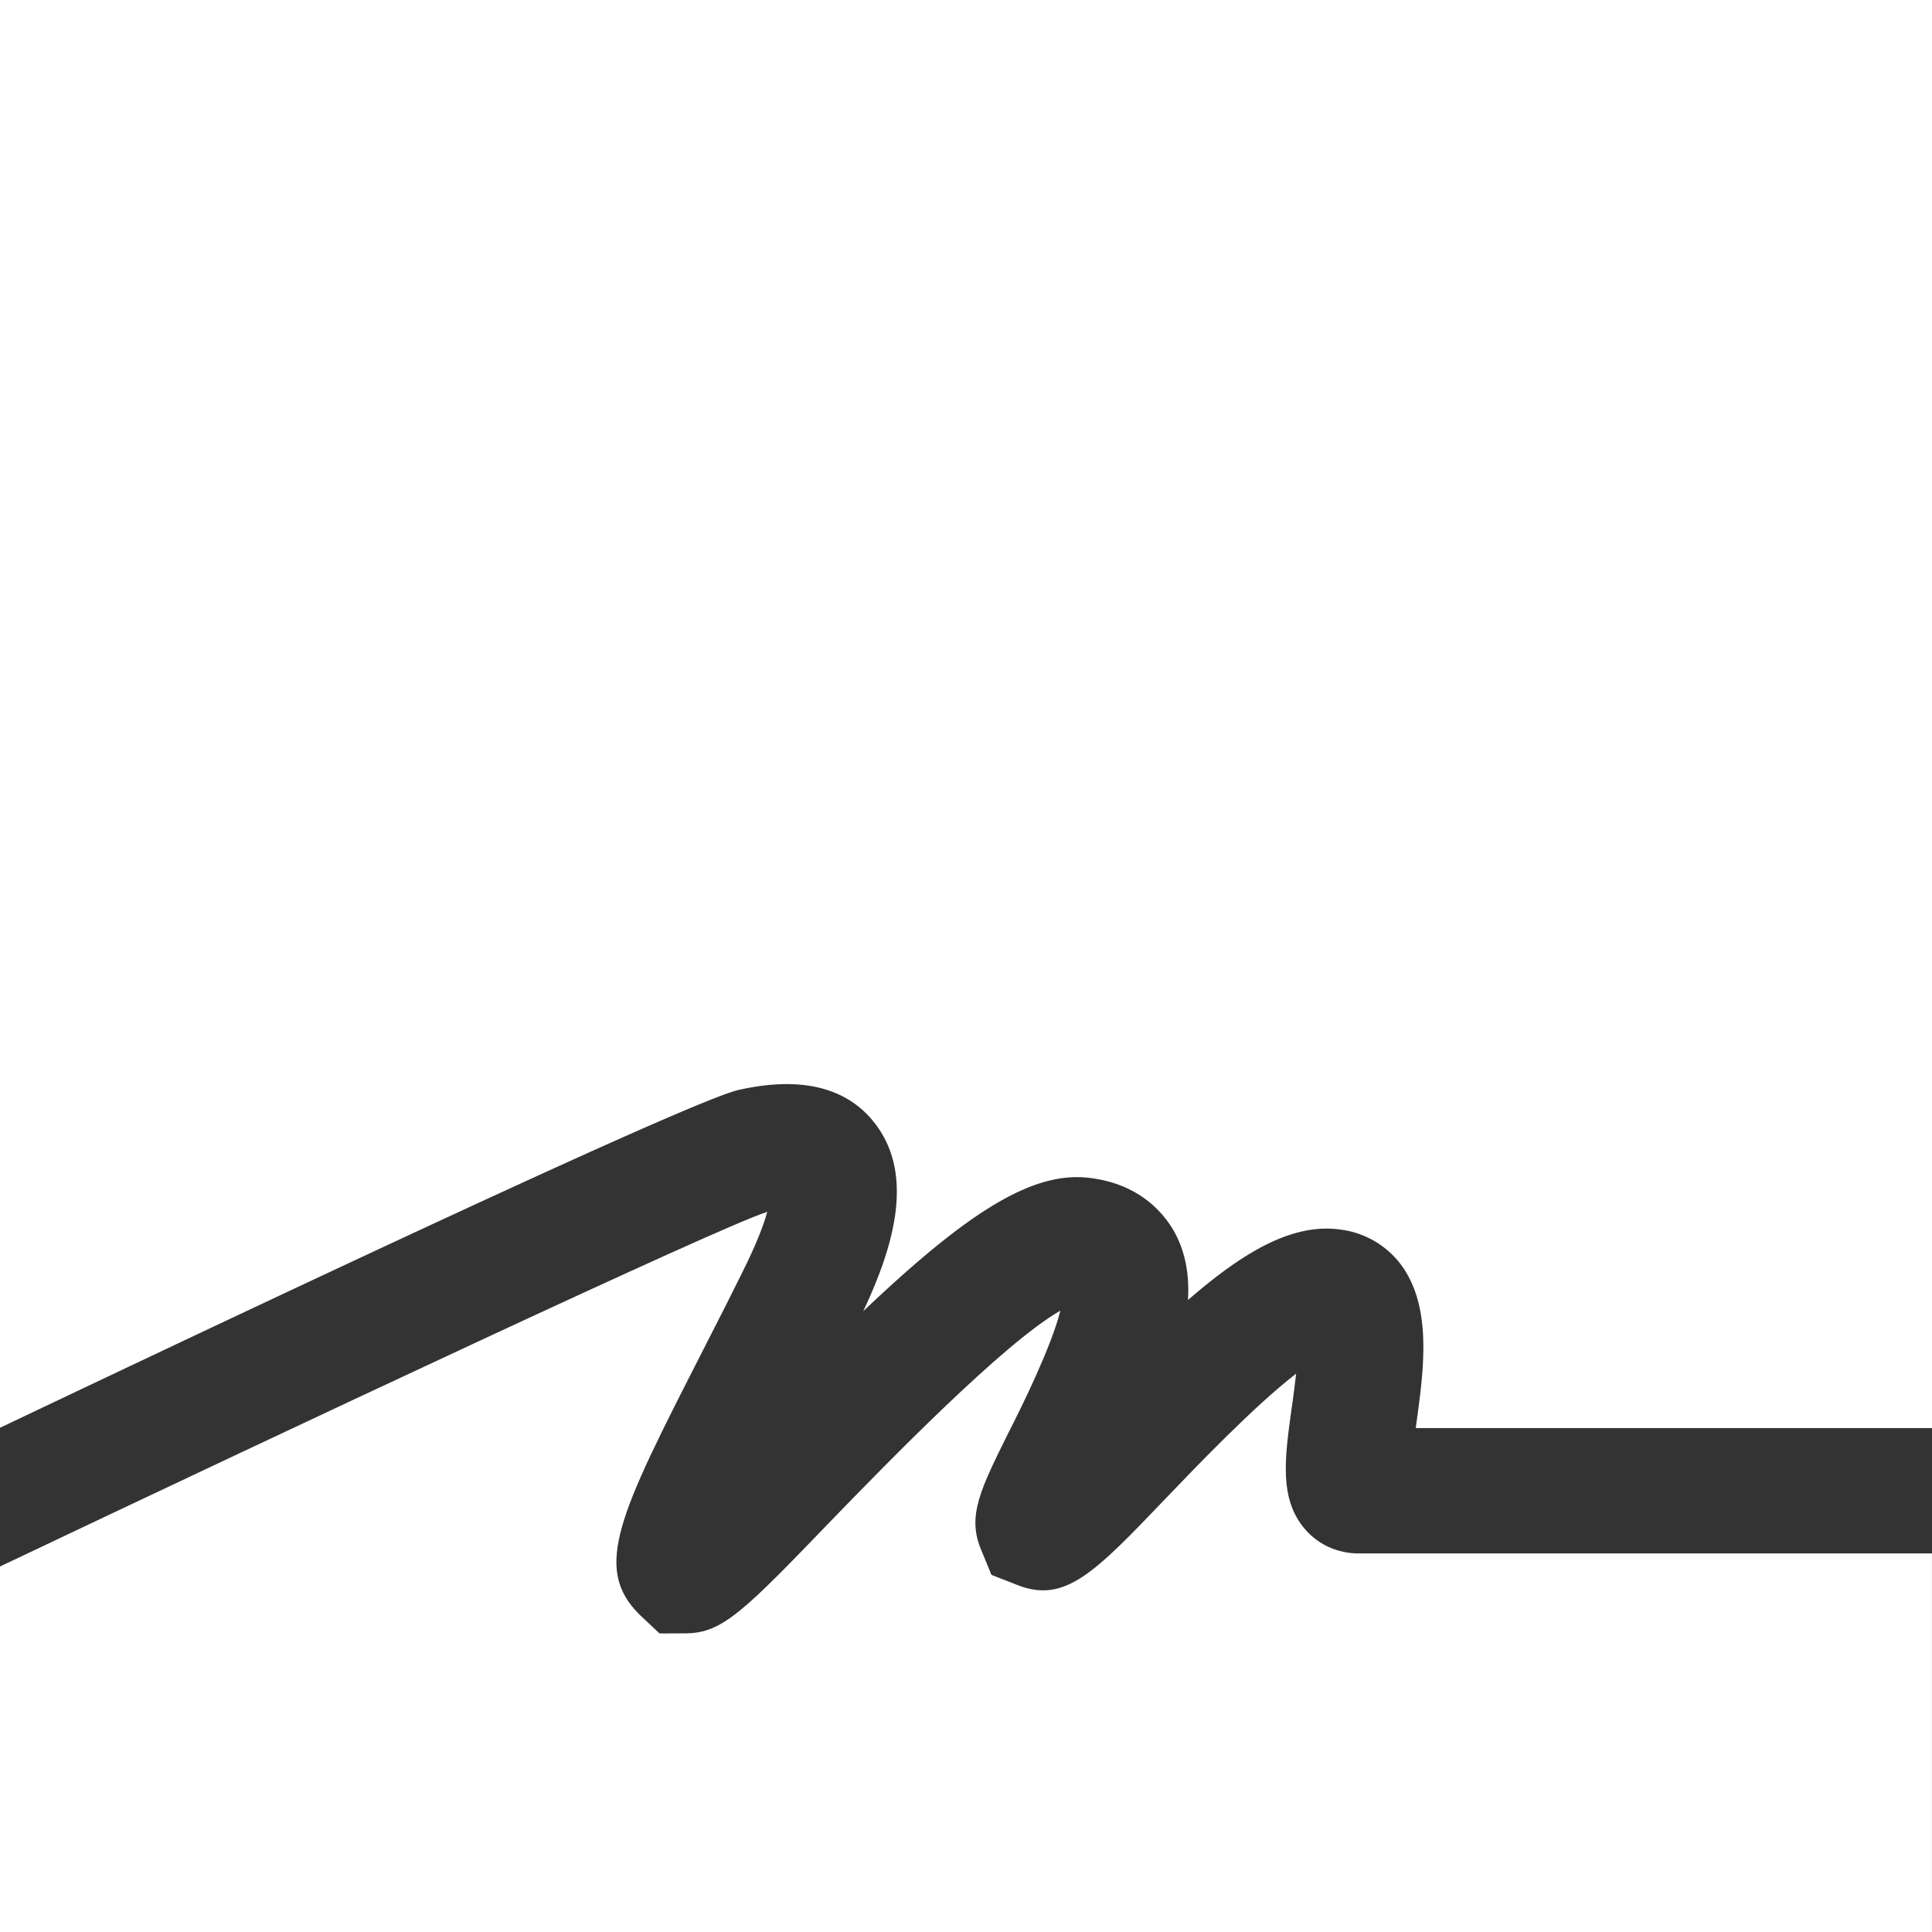
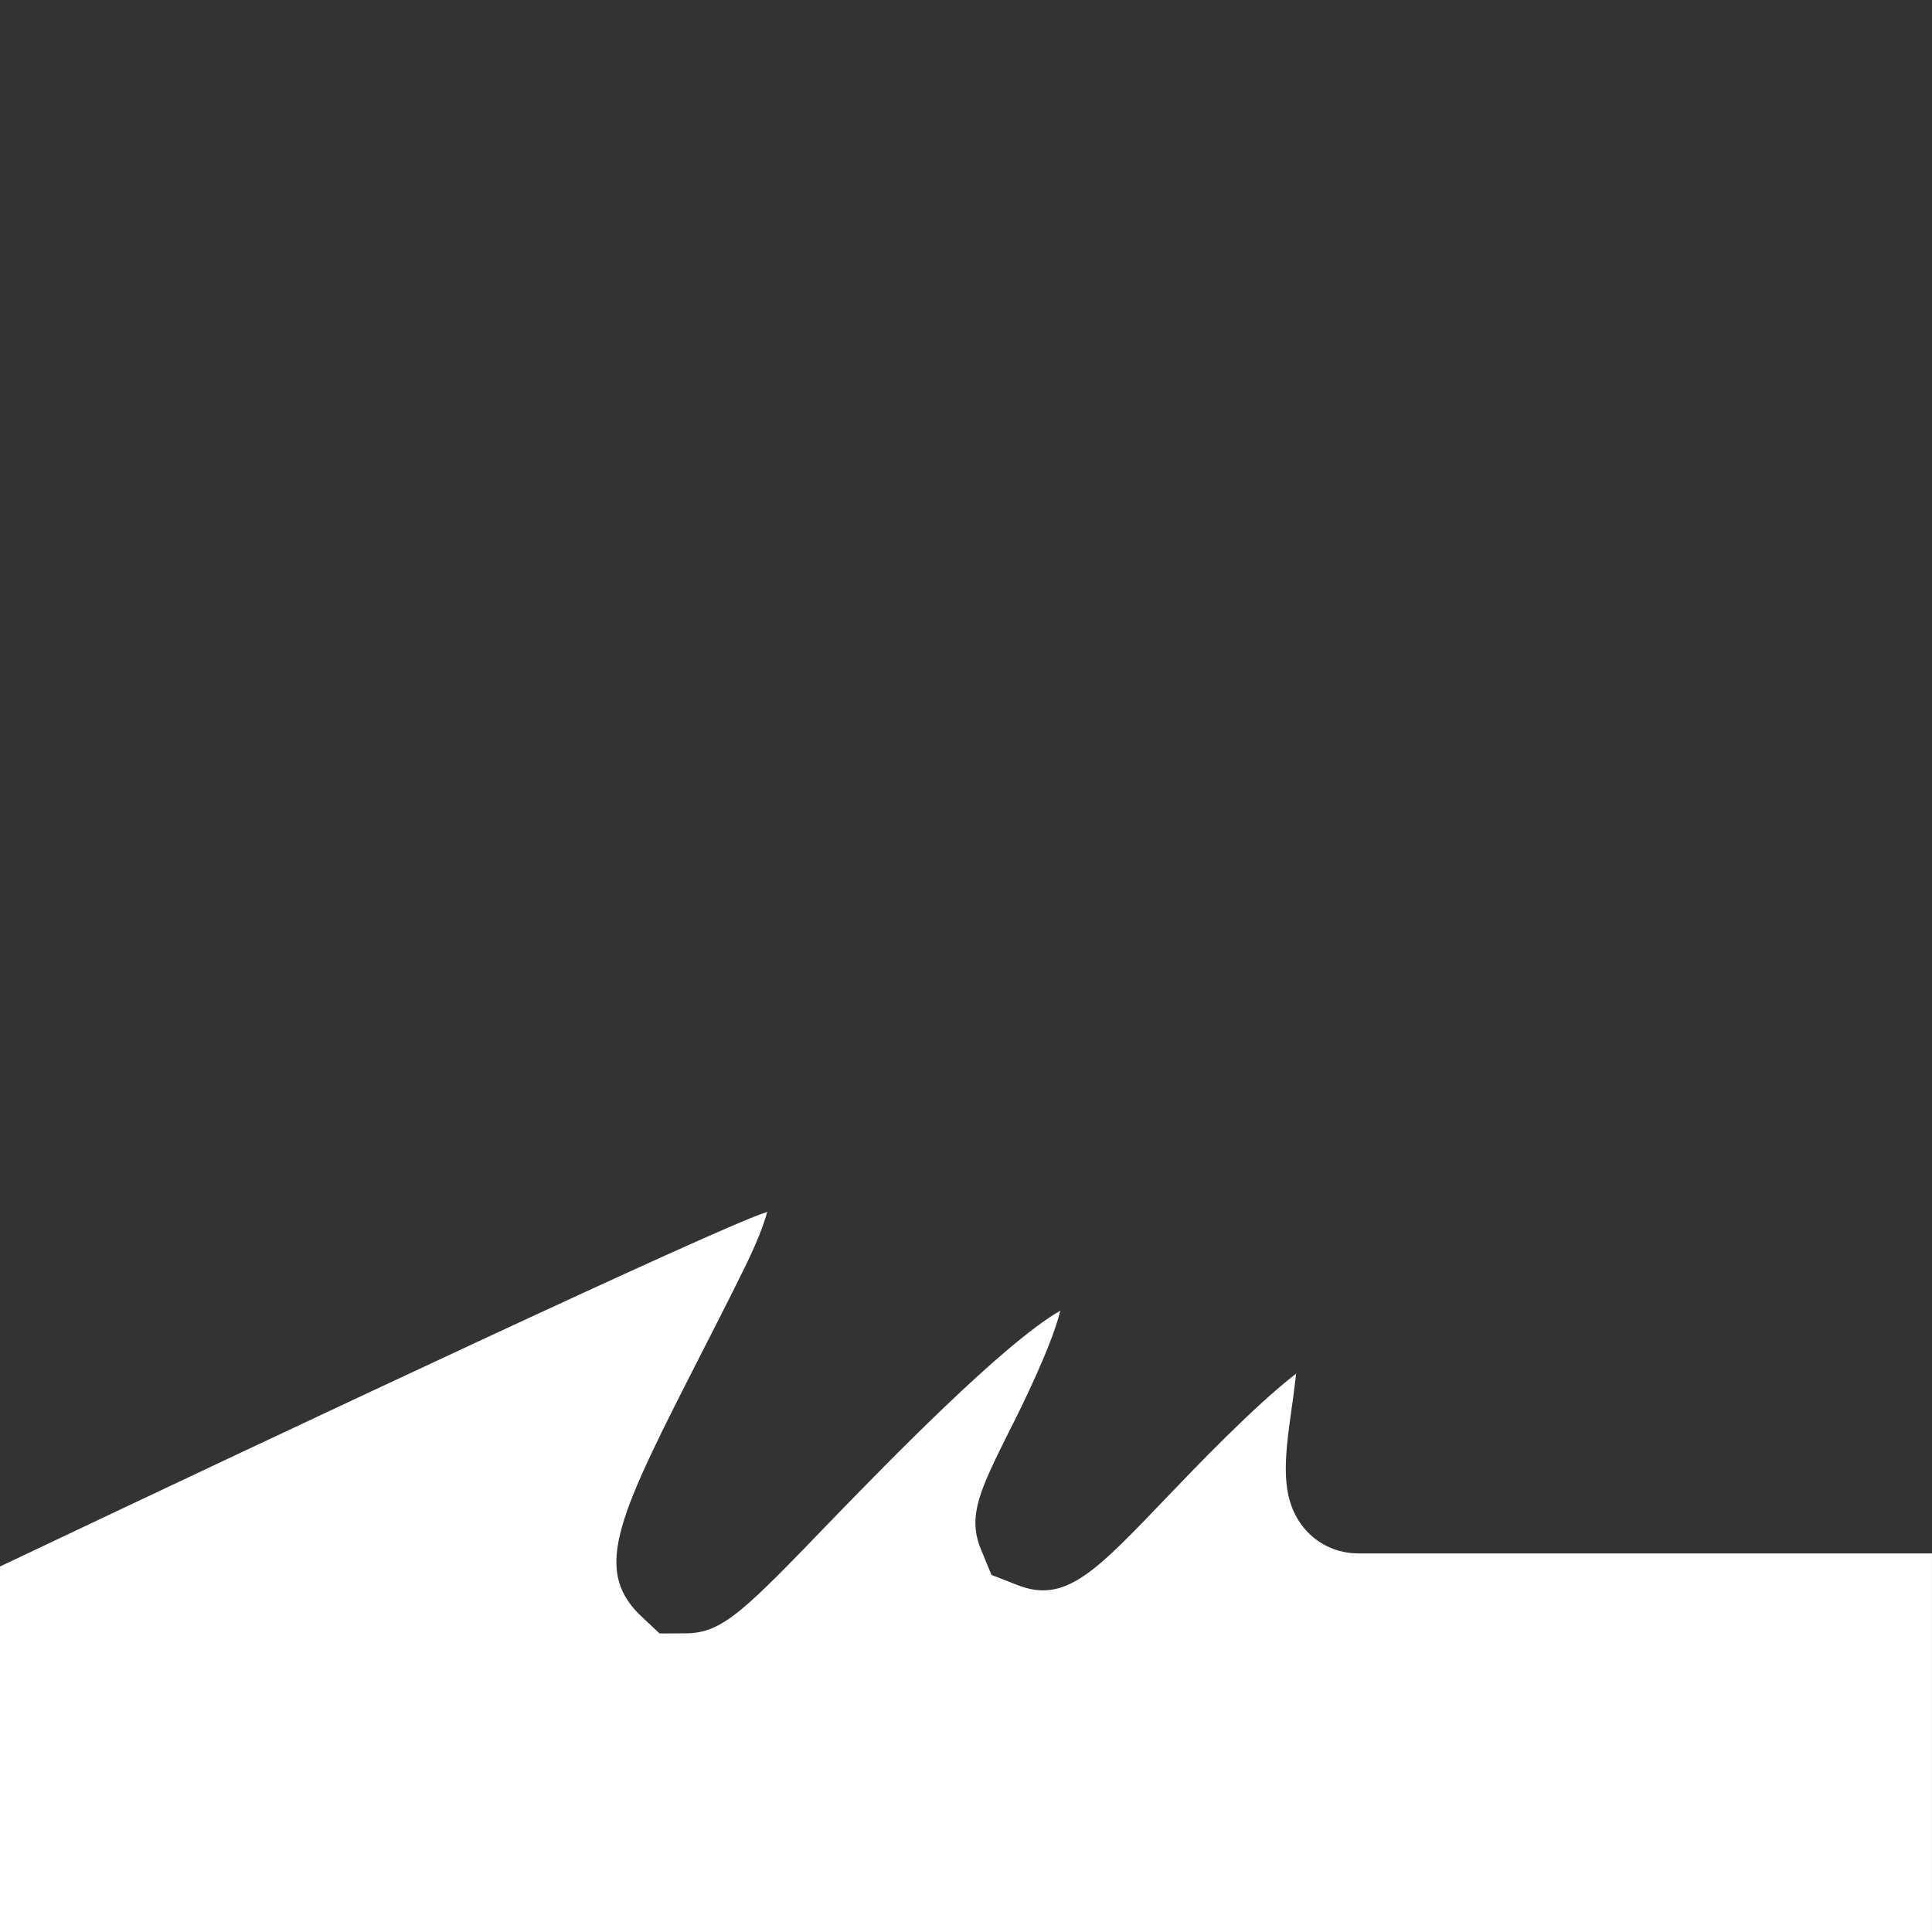
<svg xmlns="http://www.w3.org/2000/svg" width="59" height="59" viewBox="0 0 59 59" xml:space="preserve">
  <rect x="0" y="0" width="59" height="59" fill="#333333" stroke="none" />
  <g fill="#FFF">
-     <path d="M22.565 33.283c1.9-.426 3.302-.077 4.149 1.018 1.25 1.606.54 3.848-.353 5.742 3.11-2.952 5.102-4.26 6.846-4.079 1.614.169 2.354 1.12 2.659 1.659.343.629.458 1.33.413 2.078 1.744-1.514 3.217-2.352 4.655-2.152a2.74 2.74 0 0 1 1.837 1.055c.983 1.307.708 3.234.471 4.951l-.006.057H59V0H0v43.602c8.242-3.92 21.182-10.022 22.565-10.319" />
    <path d="M41.488 47.439c-.628 0-1.216-.26-1.625-.728-.803-.923-.633-2.155-.421-3.687.045-.287.093-.687.14-1.076-1.27.978-3.077 2.865-3.973 3.801-2.191 2.292-3.093 3.232-4.552 2.65l-.78-.305-.346-.843c-.376-.987.011-1.778.869-3.504.396-.776 1.305-2.614 1.582-3.722-1.735.99-5.281 4.643-6.906 6.315-2.749 2.854-3.406 3.533-4.53 3.539l-.805.004-.619-.583c-1.432-1.43-.594-3.084 1.89-7.955.394-.774.82-1.603 1.269-2.514.426-.854.646-1.436.75-1.828-.013.003-.032.02-.047.023C22.062 37.43 9.055 43.539 0 47.838V59h58.999V47.439z" />
  </g>
</svg>